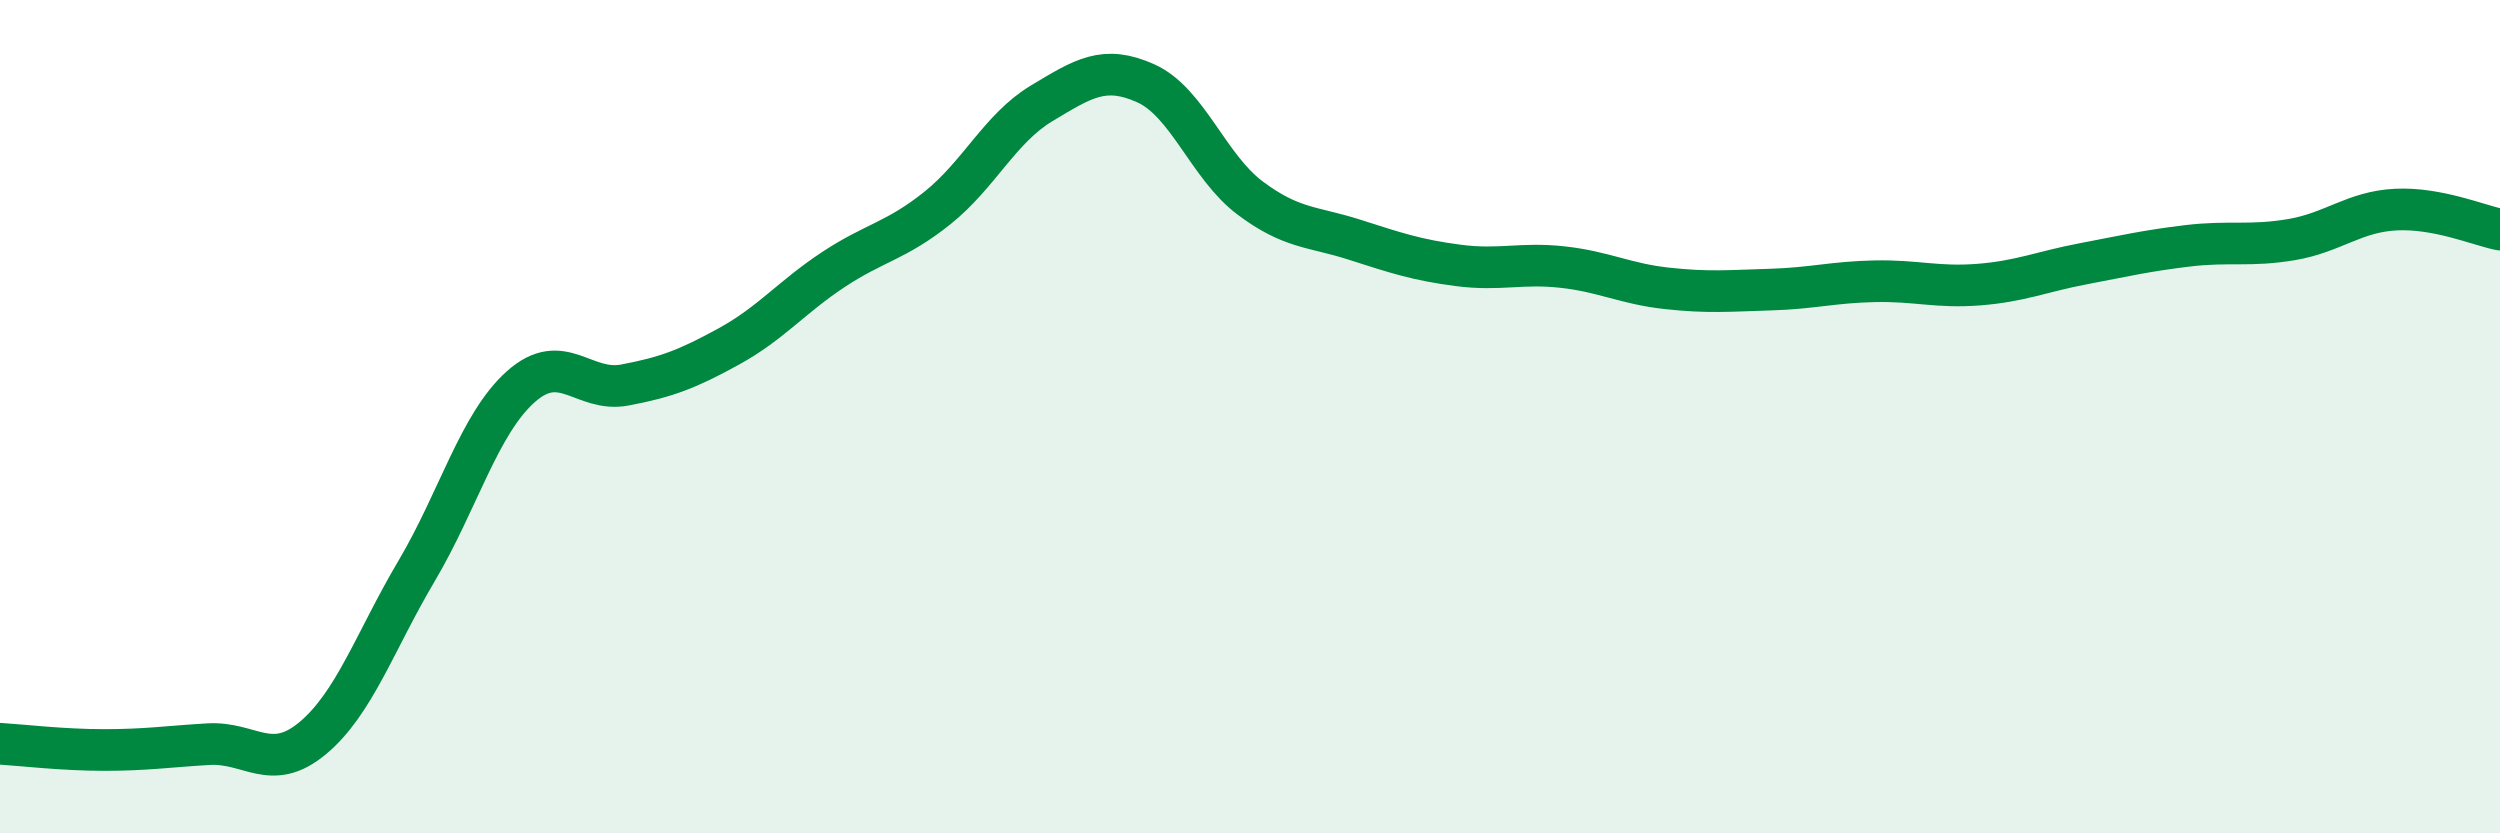
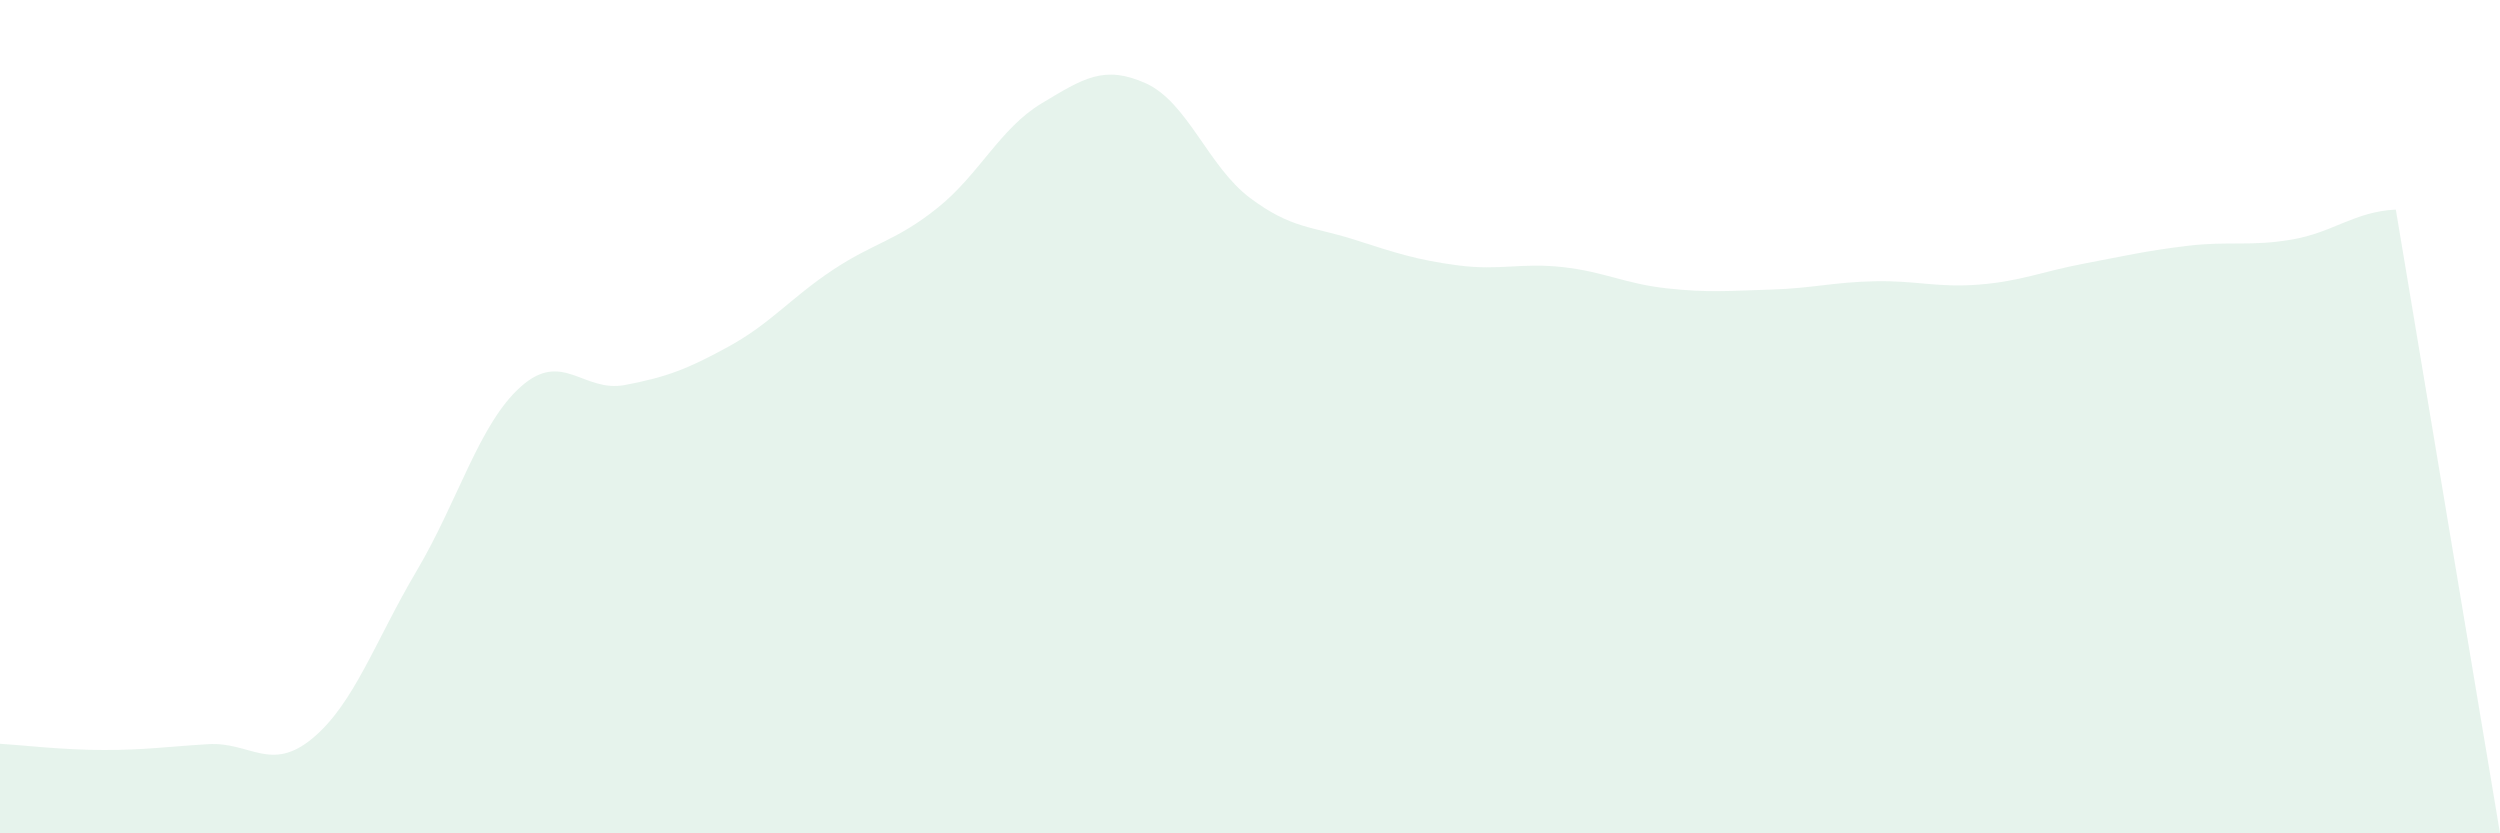
<svg xmlns="http://www.w3.org/2000/svg" width="60" height="20" viewBox="0 0 60 20">
-   <path d="M 0,17.85 C 0.5,17.88 1.5,18 2.5,18 C 3.5,18 4,17.92 5,17.86 C 6,17.8 6.5,18.55 7.5,17.72 C 8.5,16.89 9,15.39 10,13.7 C 11,12.01 11.5,10.17 12.5,9.28 C 13.5,8.39 14,9.43 15,9.24 C 16,9.05 16.5,8.86 17.5,8.31 C 18.5,7.76 19,7.13 20,6.47 C 21,5.81 21.5,5.79 22.5,4.99 C 23.5,4.19 24,3.08 25,2.48 C 26,1.88 26.5,1.55 27.5,2 C 28.5,2.45 29,4 30,4.75 C 31,5.5 31.5,5.43 32.5,5.75 C 33.5,6.07 34,6.24 35,6.37 C 36,6.5 36.5,6.3 37.5,6.41 C 38.5,6.52 39,6.81 40,6.92 C 41,7.03 41.5,6.98 42.5,6.95 C 43.5,6.92 44,6.77 45,6.75 C 46,6.73 46.5,6.91 47.5,6.83 C 48.5,6.75 49,6.52 50,6.33 C 51,6.14 51.5,6.02 52.5,5.9 C 53.5,5.78 54,5.92 55,5.75 C 56,5.58 56.5,5.08 57.5,5.03 C 58.5,4.98 59.5,5.41 60,5.51L60 20L0 20Z" fill="#008740" opacity="0.1" stroke-linecap="round" stroke-linejoin="round" />
-   <path d="M 0,17.85 C 0.5,17.88 1.5,18 2.5,18 C 3.5,18 4,17.92 5,17.86 C 6,17.8 6.5,18.55 7.5,17.72 C 8.5,16.89 9,15.39 10,13.7 C 11,12.01 11.5,10.17 12.5,9.28 C 13.5,8.39 14,9.43 15,9.24 C 16,9.05 16.5,8.86 17.5,8.31 C 18.5,7.76 19,7.13 20,6.47 C 21,5.81 21.5,5.79 22.5,4.99 C 23.5,4.19 24,3.08 25,2.48 C 26,1.88 26.5,1.55 27.5,2 C 28.5,2.45 29,4 30,4.75 C 31,5.5 31.5,5.43 32.5,5.75 C 33.5,6.07 34,6.24 35,6.37 C 36,6.5 36.5,6.3 37.5,6.41 C 38.5,6.52 39,6.81 40,6.92 C 41,7.03 41.5,6.98 42.5,6.95 C 43.5,6.92 44,6.77 45,6.75 C 46,6.73 46.5,6.91 47.5,6.83 C 48.5,6.75 49,6.52 50,6.33 C 51,6.14 51.5,6.02 52.5,5.9 C 53.5,5.78 54,5.92 55,5.75 C 56,5.58 56.5,5.08 57.5,5.03 C 58.5,4.98 59.5,5.41 60,5.51" stroke="#008740" stroke-width="1" fill="none" stroke-linecap="round" stroke-linejoin="round" />
+   <path d="M 0,17.85 C 0.5,17.88 1.5,18 2.5,18 C 3.5,18 4,17.92 5,17.86 C 6,17.8 6.5,18.55 7.5,17.72 C 8.5,16.89 9,15.39 10,13.7 C 11,12.01 11.5,10.17 12.5,9.28 C 13.5,8.39 14,9.43 15,9.24 C 16,9.05 16.5,8.86 17.5,8.31 C 18.5,7.76 19,7.13 20,6.47 C 21,5.81 21.5,5.79 22.5,4.99 C 23.5,4.19 24,3.08 25,2.48 C 26,1.88 26.5,1.55 27.5,2 C 28.5,2.45 29,4 30,4.75 C 31,5.5 31.5,5.43 32.5,5.75 C 33.5,6.07 34,6.24 35,6.37 C 36,6.5 36.5,6.3 37.5,6.41 C 38.5,6.52 39,6.81 40,6.92 C 41,7.03 41.5,6.98 42.5,6.95 C 43.5,6.92 44,6.77 45,6.75 C 46,6.73 46.5,6.91 47.5,6.83 C 48.5,6.75 49,6.52 50,6.33 C 51,6.14 51.5,6.02 52.5,5.9 C 53.5,5.78 54,5.92 55,5.75 C 56,5.58 56.5,5.08 57.5,5.03 L60 20L0 20Z" fill="#008740" opacity="0.1" stroke-linecap="round" stroke-linejoin="round" />
</svg>